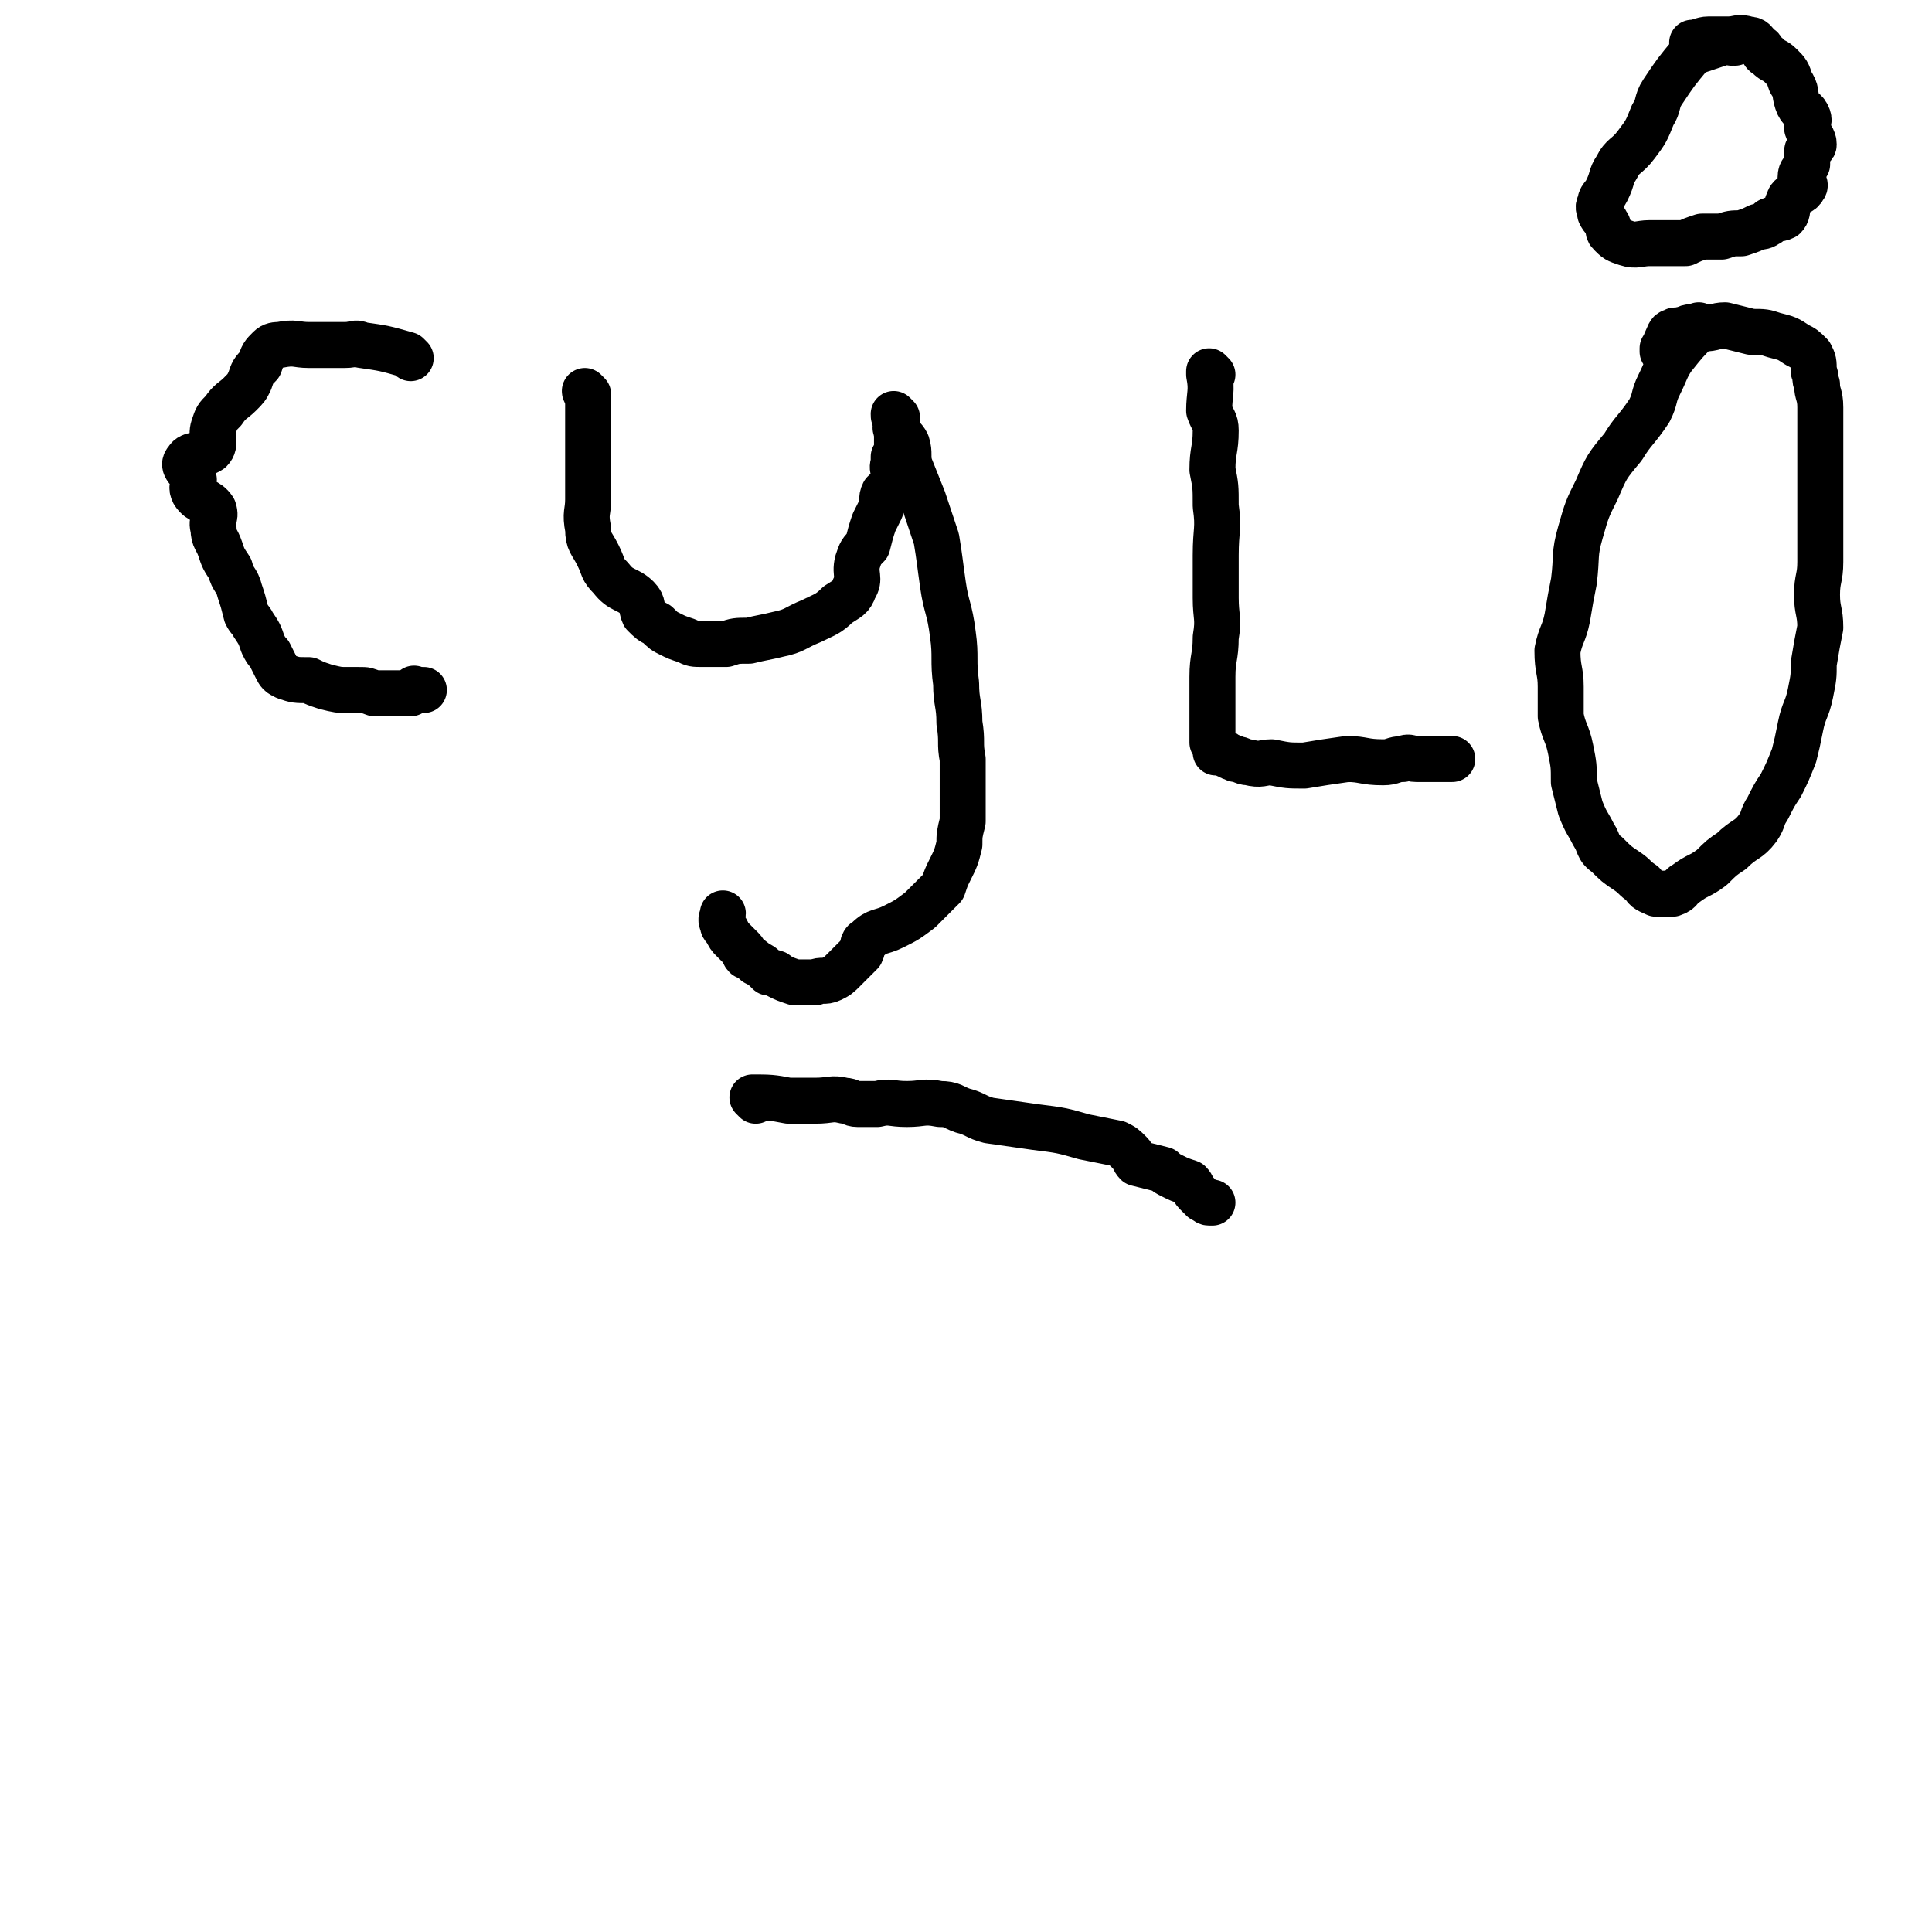
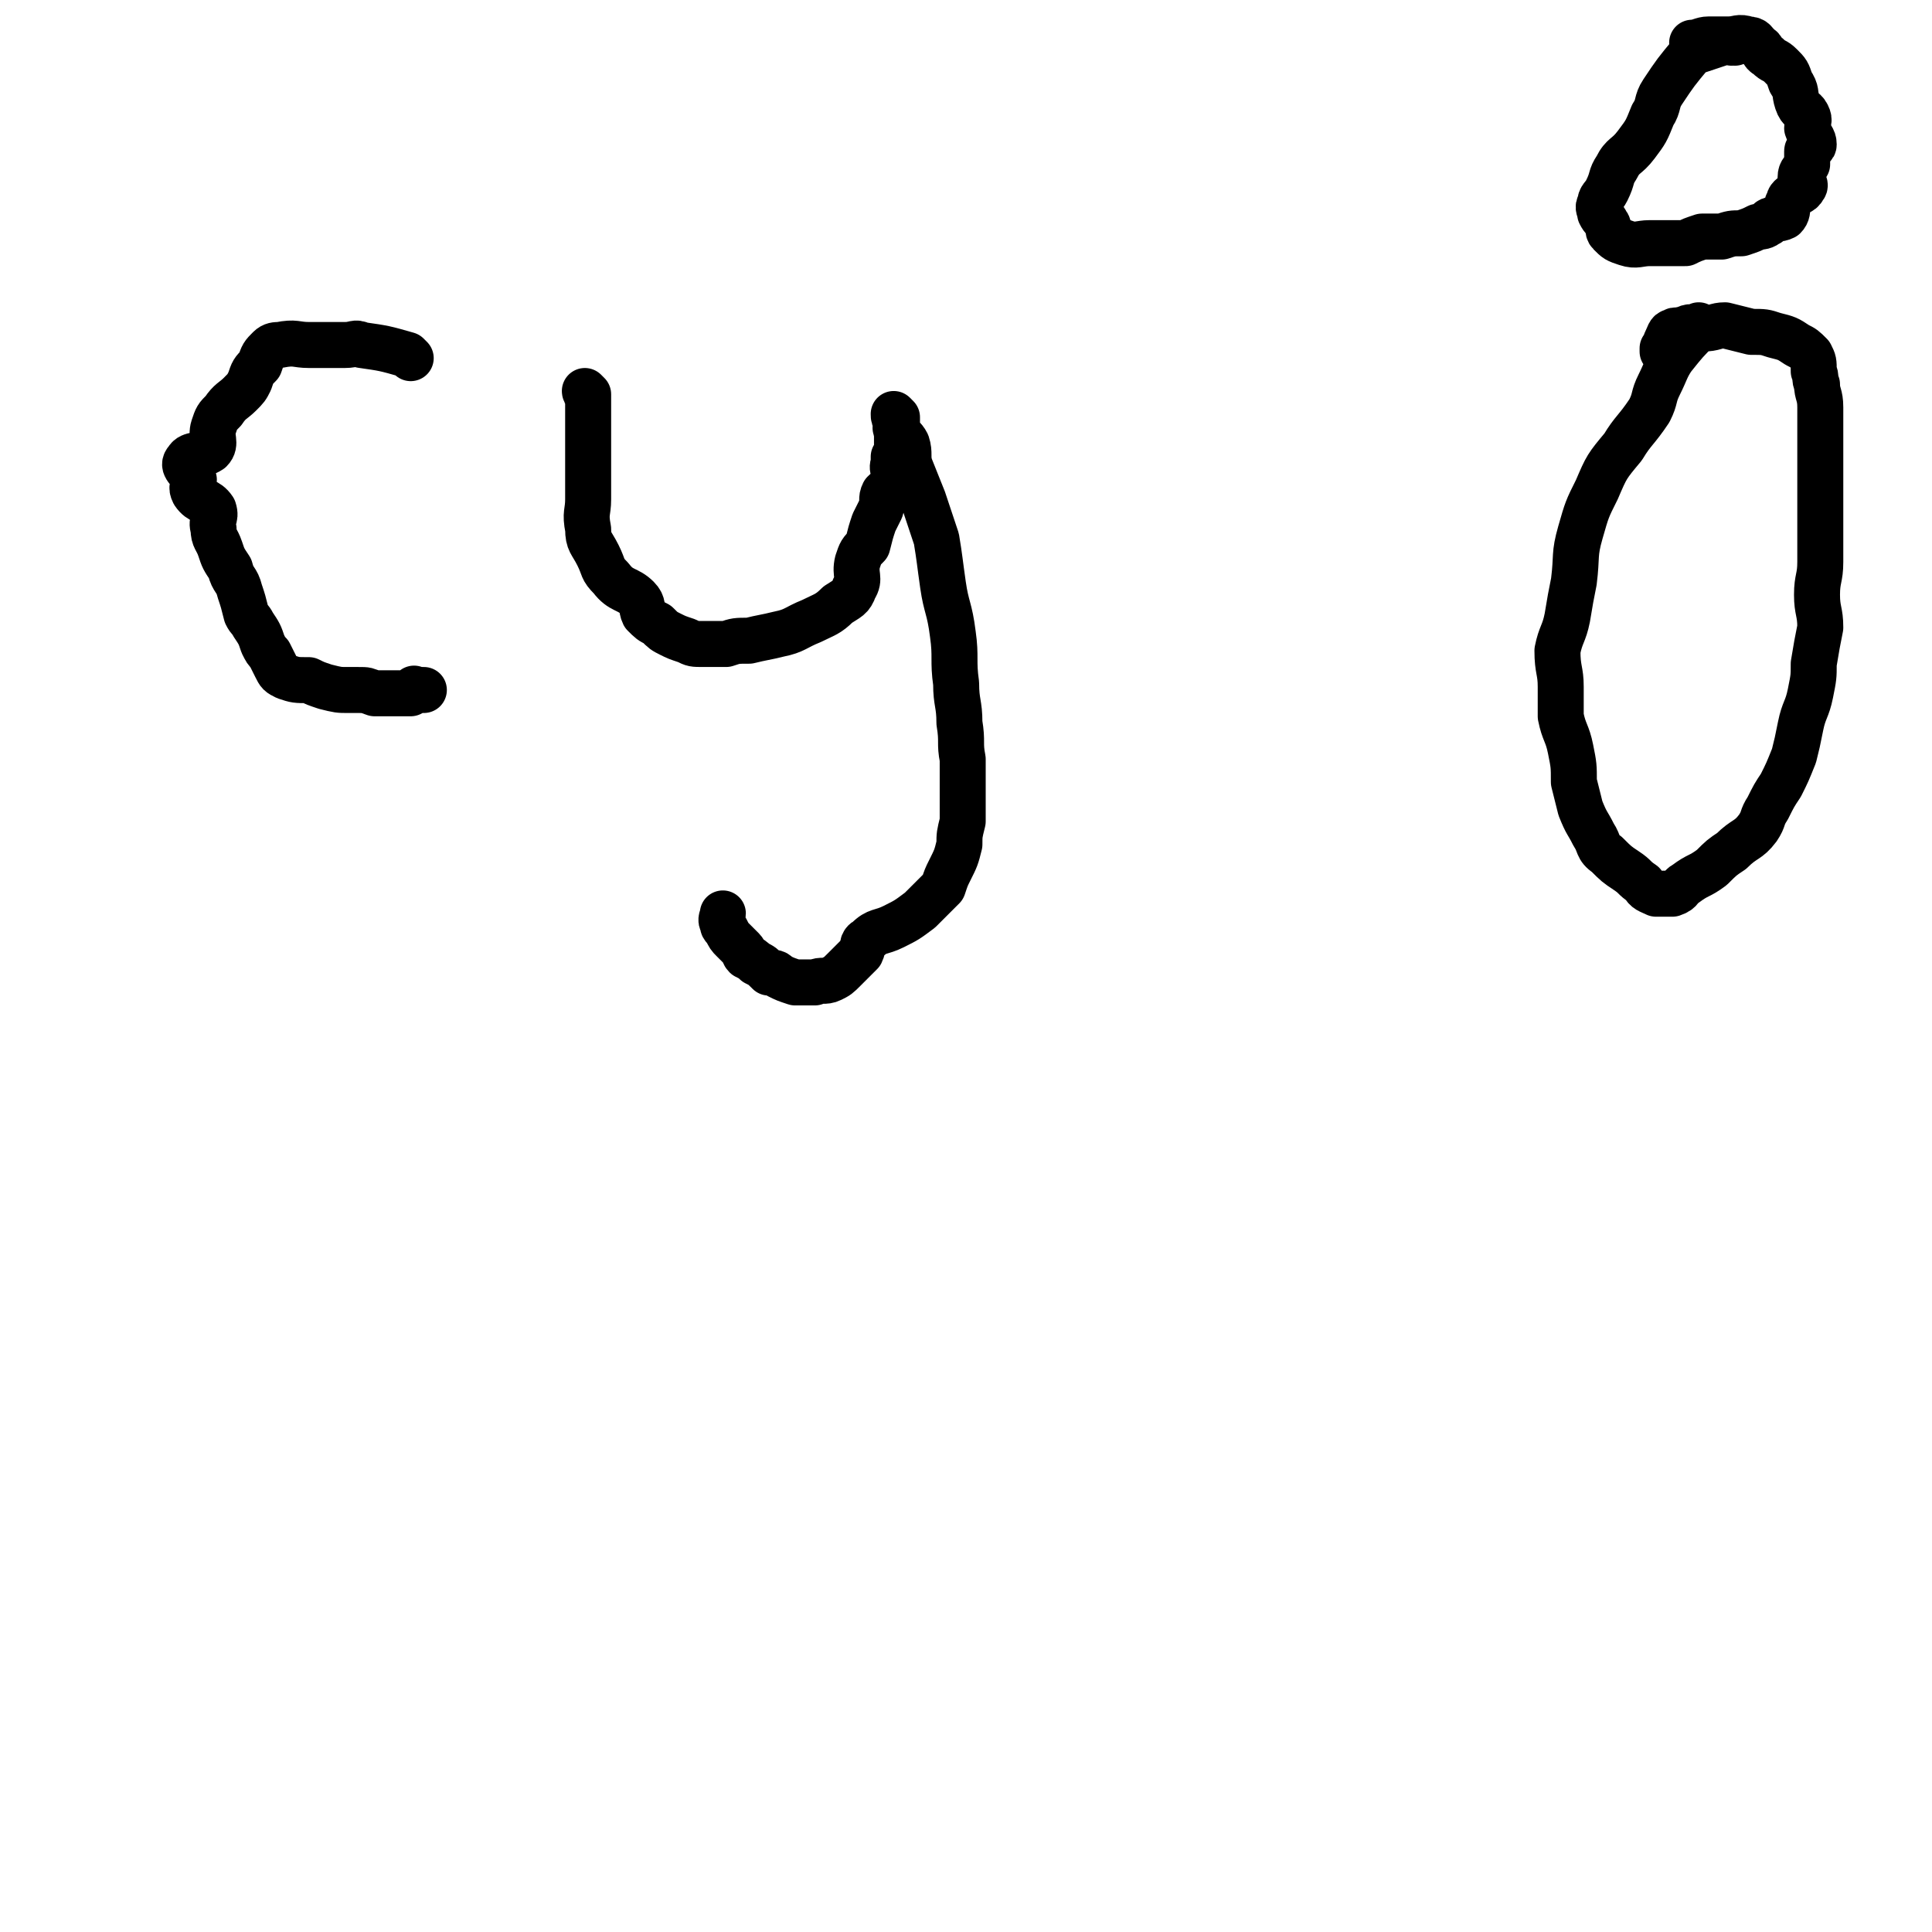
<svg xmlns="http://www.w3.org/2000/svg" viewBox="0 0 588 588" version="1.1">
  <g fill="none" stroke="#000000" stroke-width="14" stroke-linecap="round" stroke-linejoin="round">
    <path d="M125,109c0,0 -1,-1 -1,-1 0,0 1,1 1,1 0,0 0,0 0,0 0,0 -1,-1 -1,-1 0,0 1,1 1,1 0,0 0,0 0,0 0,0 0,0 -1,-1 -7,-2 -7,-2 -14,-3 -2,-1 -2,0 -5,0 -5,0 -5,0 -11,0 -4,0 -4,-1 -9,0 -1,0 -2,0 -3,1 -2,2 -2,2 -3,5 -2,2 -2,2 -3,5 -1,2 -1,2 -3,4 -2,2 -3,2 -5,5 -2,2 -2,2 -3,5 -1,3 1,5 -1,7 -3,2 -6,1 -7,3 -2,2 1,3 2,6 0,2 -1,2 0,4 2,3 4,2 6,5 1,3 -1,3 0,6 0,3 1,3 2,6 1,3 1,3 3,6 1,4 2,3 3,7 1,3 1,3 2,7 1,2 1,1 2,3 2,3 2,3 3,6 1,2 1,2 2,3 1,2 1,2 2,4 1,2 1,2 3,3 3,1 3,1 7,1 2,1 2,1 5,2 4,1 4,1 7,1 2,0 2,0 3,0 3,0 2,0 5,1 2,0 2,0 3,0 2,0 2,0 4,0 2,0 2,0 4,0 0,0 0,-1 1,-1 0,-1 0,0 1,0 1,0 1,0 1,0 1,0 1,0 1,0 " />
    <path d="M179,120c0,0 -1,-1 -1,-1 0,0 0,1 1,1 0,0 0,0 0,0 0,0 -1,-1 -1,-1 0,0 0,1 1,1 0,0 0,0 0,0 0,0 -1,-1 -1,-1 0,0 0,1 1,1 0,0 0,0 0,0 0,7 0,7 0,14 0,3 0,3 0,6 0,6 0,6 0,12 0,4 -1,4 0,9 0,4 1,4 3,8 2,4 1,4 4,7 3,4 5,3 8,6 2,2 1,3 2,5 2,2 2,2 4,3 2,2 2,2 4,3 2,1 2,1 5,2 2,1 2,1 5,1 3,0 3,0 7,0 3,-1 3,-1 7,-1 4,-1 5,-1 9,-2 5,-1 5,-2 10,-4 4,-2 5,-2 8,-5 3,-2 4,-2 5,-5 2,-3 0,-4 1,-8 1,-3 1,-3 3,-5 1,-4 1,-4 2,-7 1,-2 1,-2 2,-4 1,-3 0,-3 1,-5 2,-2 3,-2 3,-4 1,-2 -1,-3 0,-5 0,-1 0,-1 0,-2 1,-1 1,-1 1,-3 0,-1 0,-1 0,-2 0,-1 0,-1 0,-3 0,-1 0,-1 0,-1 0,-1 0,-1 0,-2 0,0 0,0 0,-1 0,0 0,0 0,0 0,0 0,0 0,0 0,0 -1,-1 -1,-1 0,1 0,1 1,3 0,1 -1,1 0,2 1,2 2,2 3,4 1,3 0,4 1,7 2,5 2,5 4,10 2,6 2,6 4,12 1,6 1,7 2,14 1,7 2,7 3,15 1,7 0,8 1,15 0,6 1,6 1,12 1,6 0,6 1,11 0,6 0,6 0,11 0,4 0,4 0,8 -1,4 -1,4 -1,7 -1,4 -1,4 -3,8 -1,2 -1,2 -2,5 -4,4 -4,4 -7,7 -4,3 -4,3 -8,5 -4,2 -5,1 -8,4 -2,1 -1,2 -2,4 -1,1 -1,1 -3,3 -1,1 -1,1 -2,2 -2,2 -2,2 -4,3 -2,1 -3,0 -5,1 -2,0 -2,0 -4,0 -1,0 -1,0 -2,0 -3,-1 -3,-1 -5,-2 -1,-1 -1,-1 -3,-1 -2,-2 -2,-2 -4,-3 -1,-1 -1,-1 -3,-2 -1,-1 0,-1 -1,-2 -2,-2 -2,-2 -3,-3 -1,-1 -1,-1 -2,-3 -1,-1 -1,-1 -1,-2 -1,-1 0,-2 0,-3 " />
-     <path d="M369,114c0,0 -1,-1 -1,-1 0,0 0,1 0,1 0,0 0,0 0,0 1,0 0,-1 0,-1 0,0 0,1 0,1 0,0 0,0 0,0 1,0 0,-1 0,-1 0,0 0,0 0,1 1,5 0,6 0,11 1,3 2,3 2,6 0,6 -1,6 -1,12 1,5 1,5 1,11 1,7 0,7 0,15 0,6 0,6 0,13 0,6 1,6 0,12 0,6 -1,6 -1,12 0,3 0,3 0,7 0,3 0,3 0,6 0,2 0,2 0,4 0,1 0,1 0,3 1,1 1,0 1,1 0,1 0,1 0,2 1,0 1,-1 2,0 1,0 1,1 2,1 1,1 1,0 2,1 2,0 2,1 4,1 4,1 4,0 7,0 5,1 5,1 10,1 6,-1 6,-1 13,-2 5,0 5,1 11,1 3,0 3,-1 6,-1 2,-1 2,0 4,0 1,0 1,0 2,0 1,0 1,0 3,0 1,0 1,0 2,0 2,0 2,0 3,0 1,0 1,0 1,0 " />
    <path d="M518,100c-1,0 -1,-1 -1,-1 0,0 0,1 0,1 0,0 0,0 0,0 0,0 0,-1 0,-1 0,0 0,1 0,1 0,0 0,0 0,0 -4,4 -4,4 -8,9 -2,3 -2,4 -4,8 -2,4 -1,4 -3,8 -4,6 -5,6 -8,11 -5,6 -5,6 -8,13 -3,6 -3,6 -5,13 -2,7 -1,7 -2,15 -1,5 -1,5 -2,11 -1,5 -2,5 -3,10 0,6 1,6 1,11 0,4 0,5 0,9 1,5 2,5 3,10 1,5 1,5 1,10 1,4 1,4 2,8 2,5 2,4 4,8 2,3 1,4 4,6 3,3 3,3 6,5 3,2 2,2 5,4 1,2 2,2 4,3 1,0 1,0 2,0 2,0 2,0 3,0 3,-1 2,-2 4,-3 4,-3 4,-2 8,-5 3,-3 3,-3 6,-5 4,-4 5,-3 8,-7 2,-3 1,-3 3,-6 2,-4 2,-4 4,-7 2,-4 2,-4 4,-9 1,-4 1,-4 2,-9 1,-5 2,-5 3,-10 1,-5 1,-5 1,-9 1,-6 1,-6 2,-11 0,-5 -1,-5 -1,-10 0,-5 1,-5 1,-10 0,-4 0,-4 0,-7 0,-4 0,-4 0,-8 0,-3 0,-3 0,-6 0,-3 0,-3 0,-7 0,-2 0,-2 0,-4 0,-4 0,-4 0,-8 0,-4 0,-4 0,-7 0,-4 -1,-4 -1,-7 -1,-2 0,-2 -1,-4 0,-3 0,-3 -1,-5 -2,-2 -2,-2 -4,-3 -3,-2 -3,-2 -7,-3 -3,-1 -3,-1 -7,-1 -4,-1 -4,-1 -8,-2 -3,0 -3,1 -7,1 -2,0 -3,-1 -5,0 -1,0 0,1 -1,1 -1,0 -2,-1 -3,0 -1,0 -1,1 -2,3 0,0 1,0 0,1 0,1 -1,1 -1,1 0,1 0,1 0,1 " />
    <path d="M528,13c-1,0 -1,0 -1,-1 0,0 0,1 0,1 0,0 0,0 0,0 0,0 0,-1 0,-1 -6,2 -6,2 -12,4 0,0 0,0 0,0 -5,6 -5,6 -9,12 -2,3 -1,4 -3,7 -2,5 -2,5 -5,9 -3,4 -4,3 -6,7 -2,3 -1,3 -3,7 -1,2 -2,2 -2,4 -1,1 0,2 0,3 1,2 1,1 2,3 1,1 0,2 1,3 2,2 2,2 5,3 3,1 4,0 7,0 3,0 3,0 6,0 2,0 2,0 5,0 2,-1 2,-1 5,-2 3,0 3,0 6,0 3,-1 3,-1 6,-1 3,-1 3,-1 5,-2 1,0 2,0 3,-1 1,0 0,-1 1,-1 2,-1 2,0 4,-1 1,-1 1,-2 1,-4 1,-1 0,-1 1,-2 2,-2 3,-1 4,-3 1,-1 -1,-2 -1,-3 0,-2 1,-2 2,-4 0,-2 0,-2 0,-4 0,-1 2,-1 2,-2 0,-2 -1,-2 -2,-5 0,-2 1,-2 0,-4 -1,-2 -2,-1 -3,-4 -1,-3 0,-3 -2,-6 -1,-3 -1,-3 -3,-5 -2,-2 -2,-1 -4,-3 -2,-1 -1,-2 -3,-3 -1,-1 -1,-2 -3,-2 -3,-1 -3,0 -6,0 -2,0 -2,0 -4,0 -1,0 -1,0 -2,0 -2,0 -3,1 -5,1 " />
-     <path d="M230,335c0,0 -1,-1 -1,-1 0,0 0,0 1,1 0,0 0,0 0,0 0,0 -1,-1 -1,-1 5,0 6,0 11,1 4,0 4,0 8,0 5,0 5,-1 9,0 2,0 2,1 4,1 3,0 3,0 6,0 4,-1 4,0 9,0 5,0 5,-1 10,0 4,0 4,1 7,2 4,1 4,2 8,3 7,1 7,1 14,2 8,1 8,1 15,3 5,1 5,1 10,2 2,1 2,1 4,3 1,1 1,2 2,3 4,1 4,1 8,2 1,1 1,1 3,2 2,1 2,1 5,2 1,1 1,2 2,3 1,1 1,1 2,2 1,0 1,1 2,1 0,0 1,0 1,0 " />
  </g>
</svg>